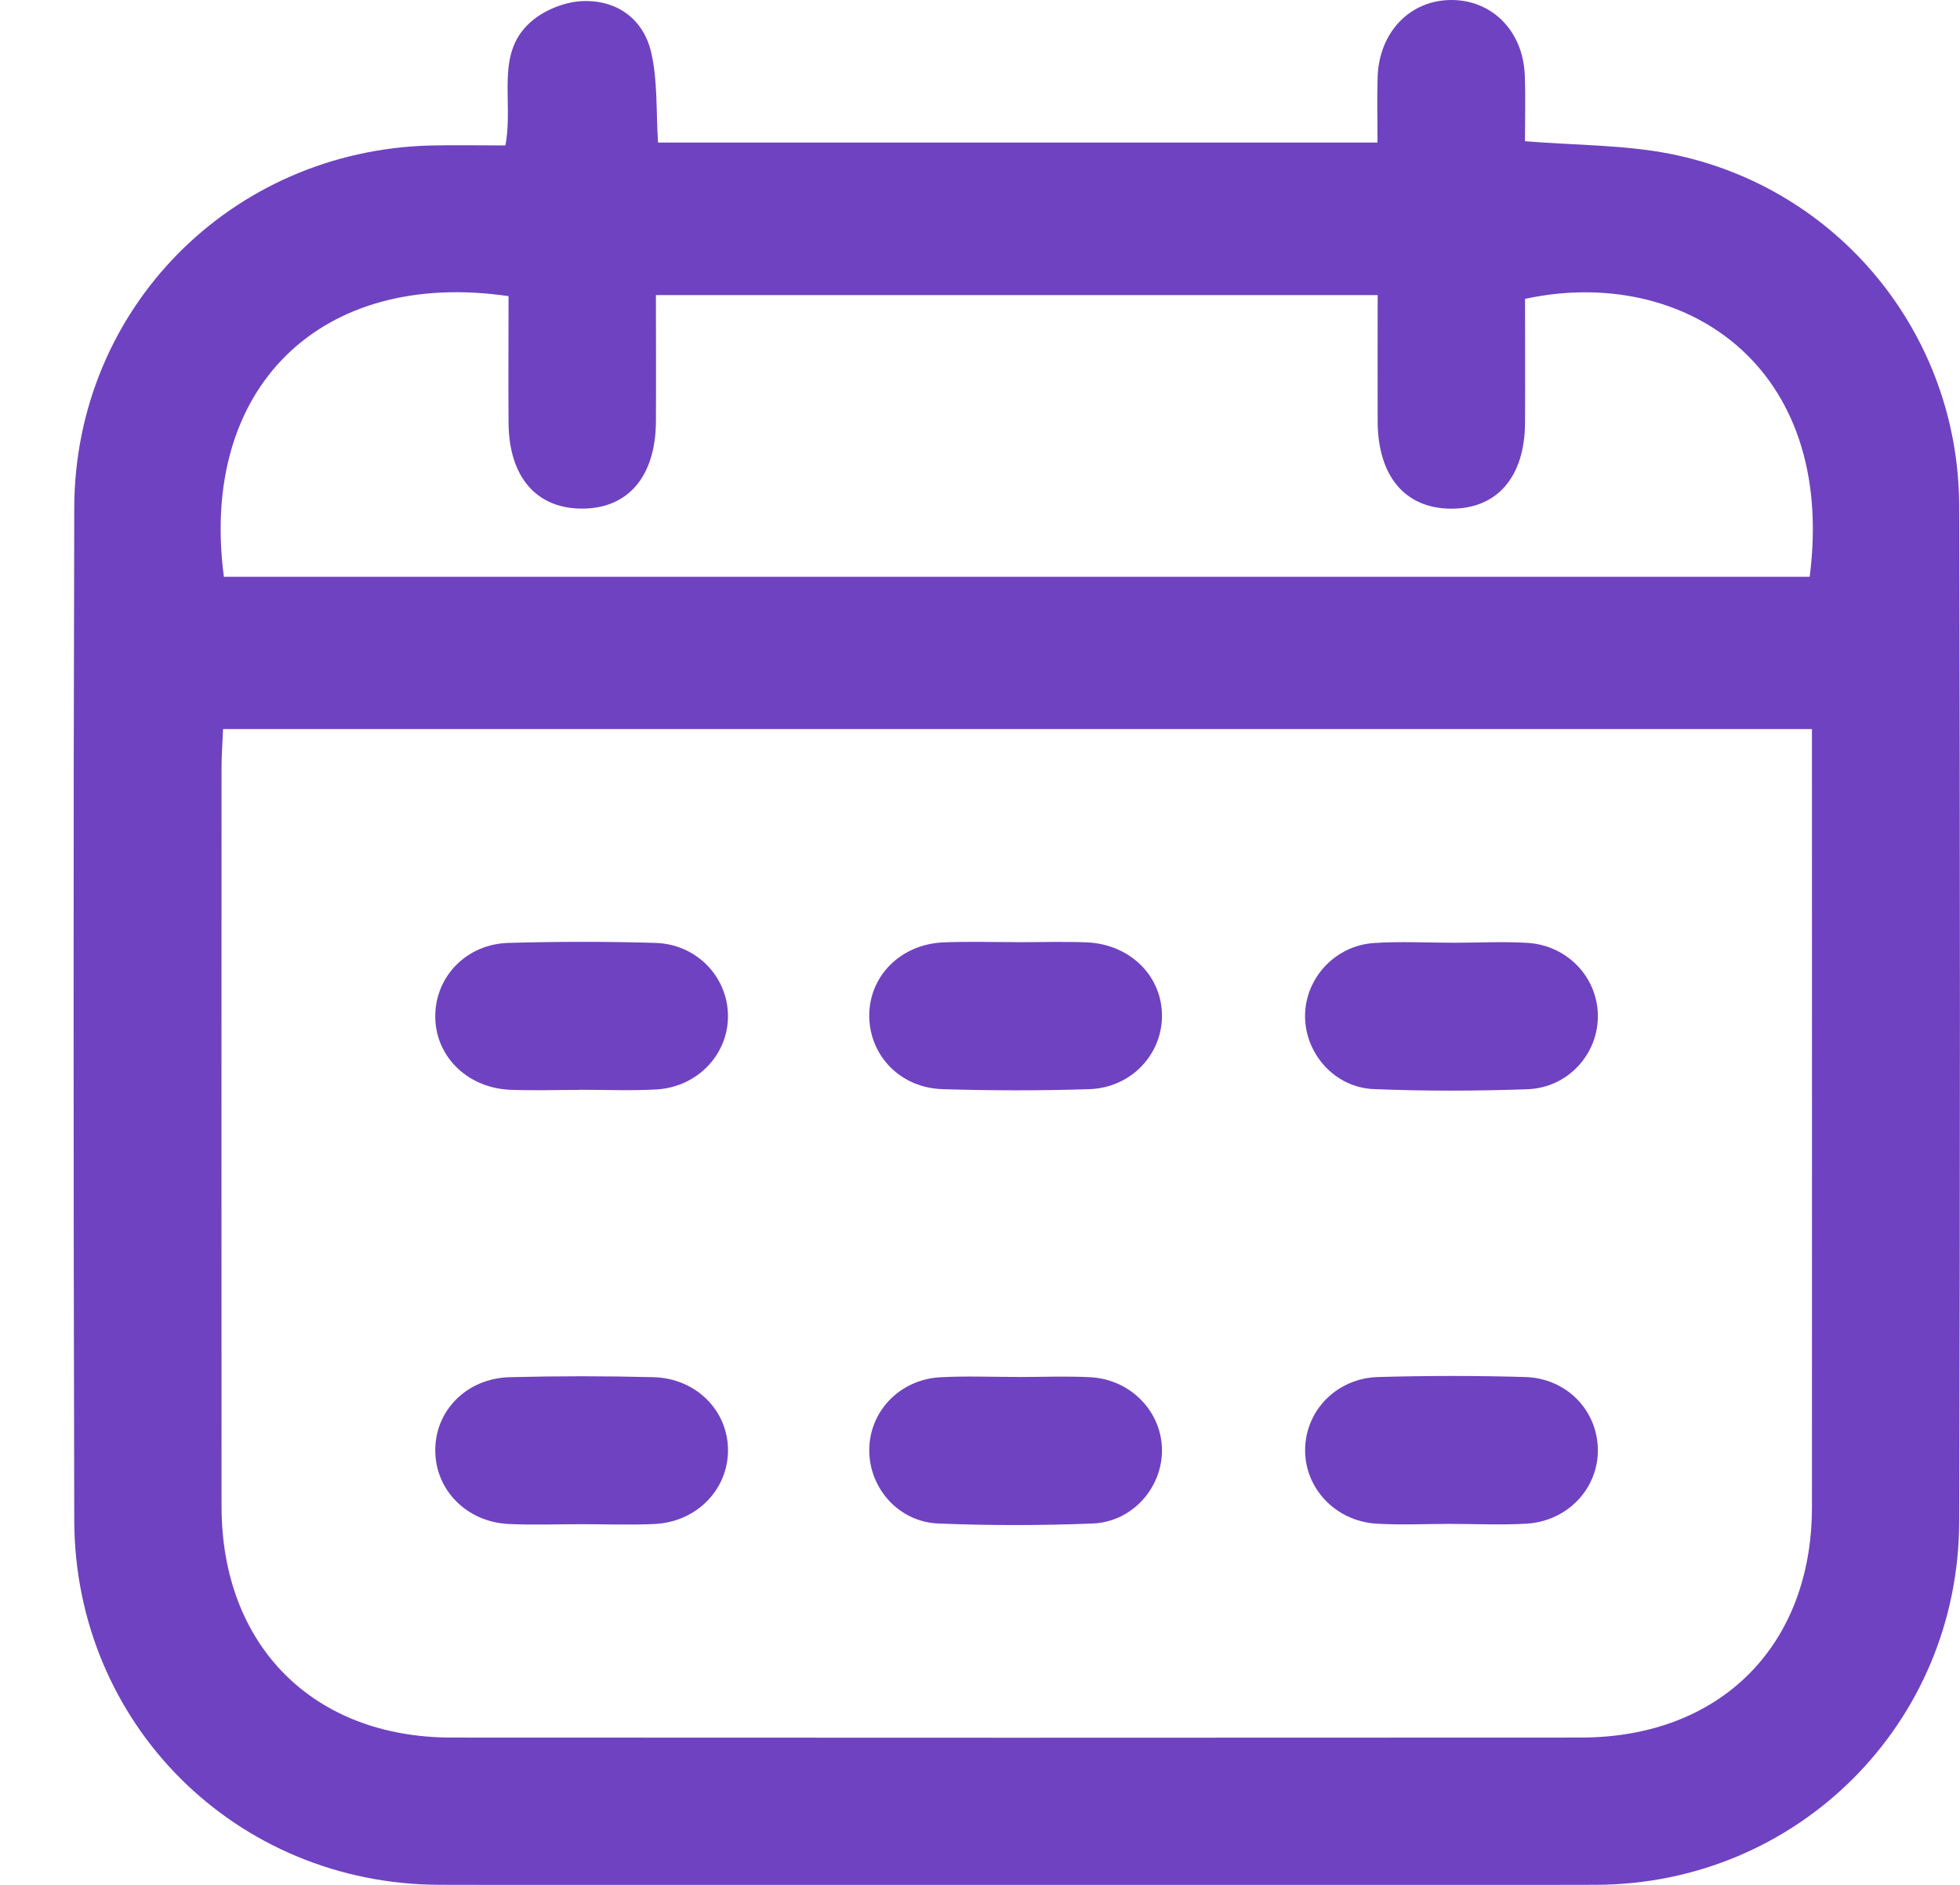
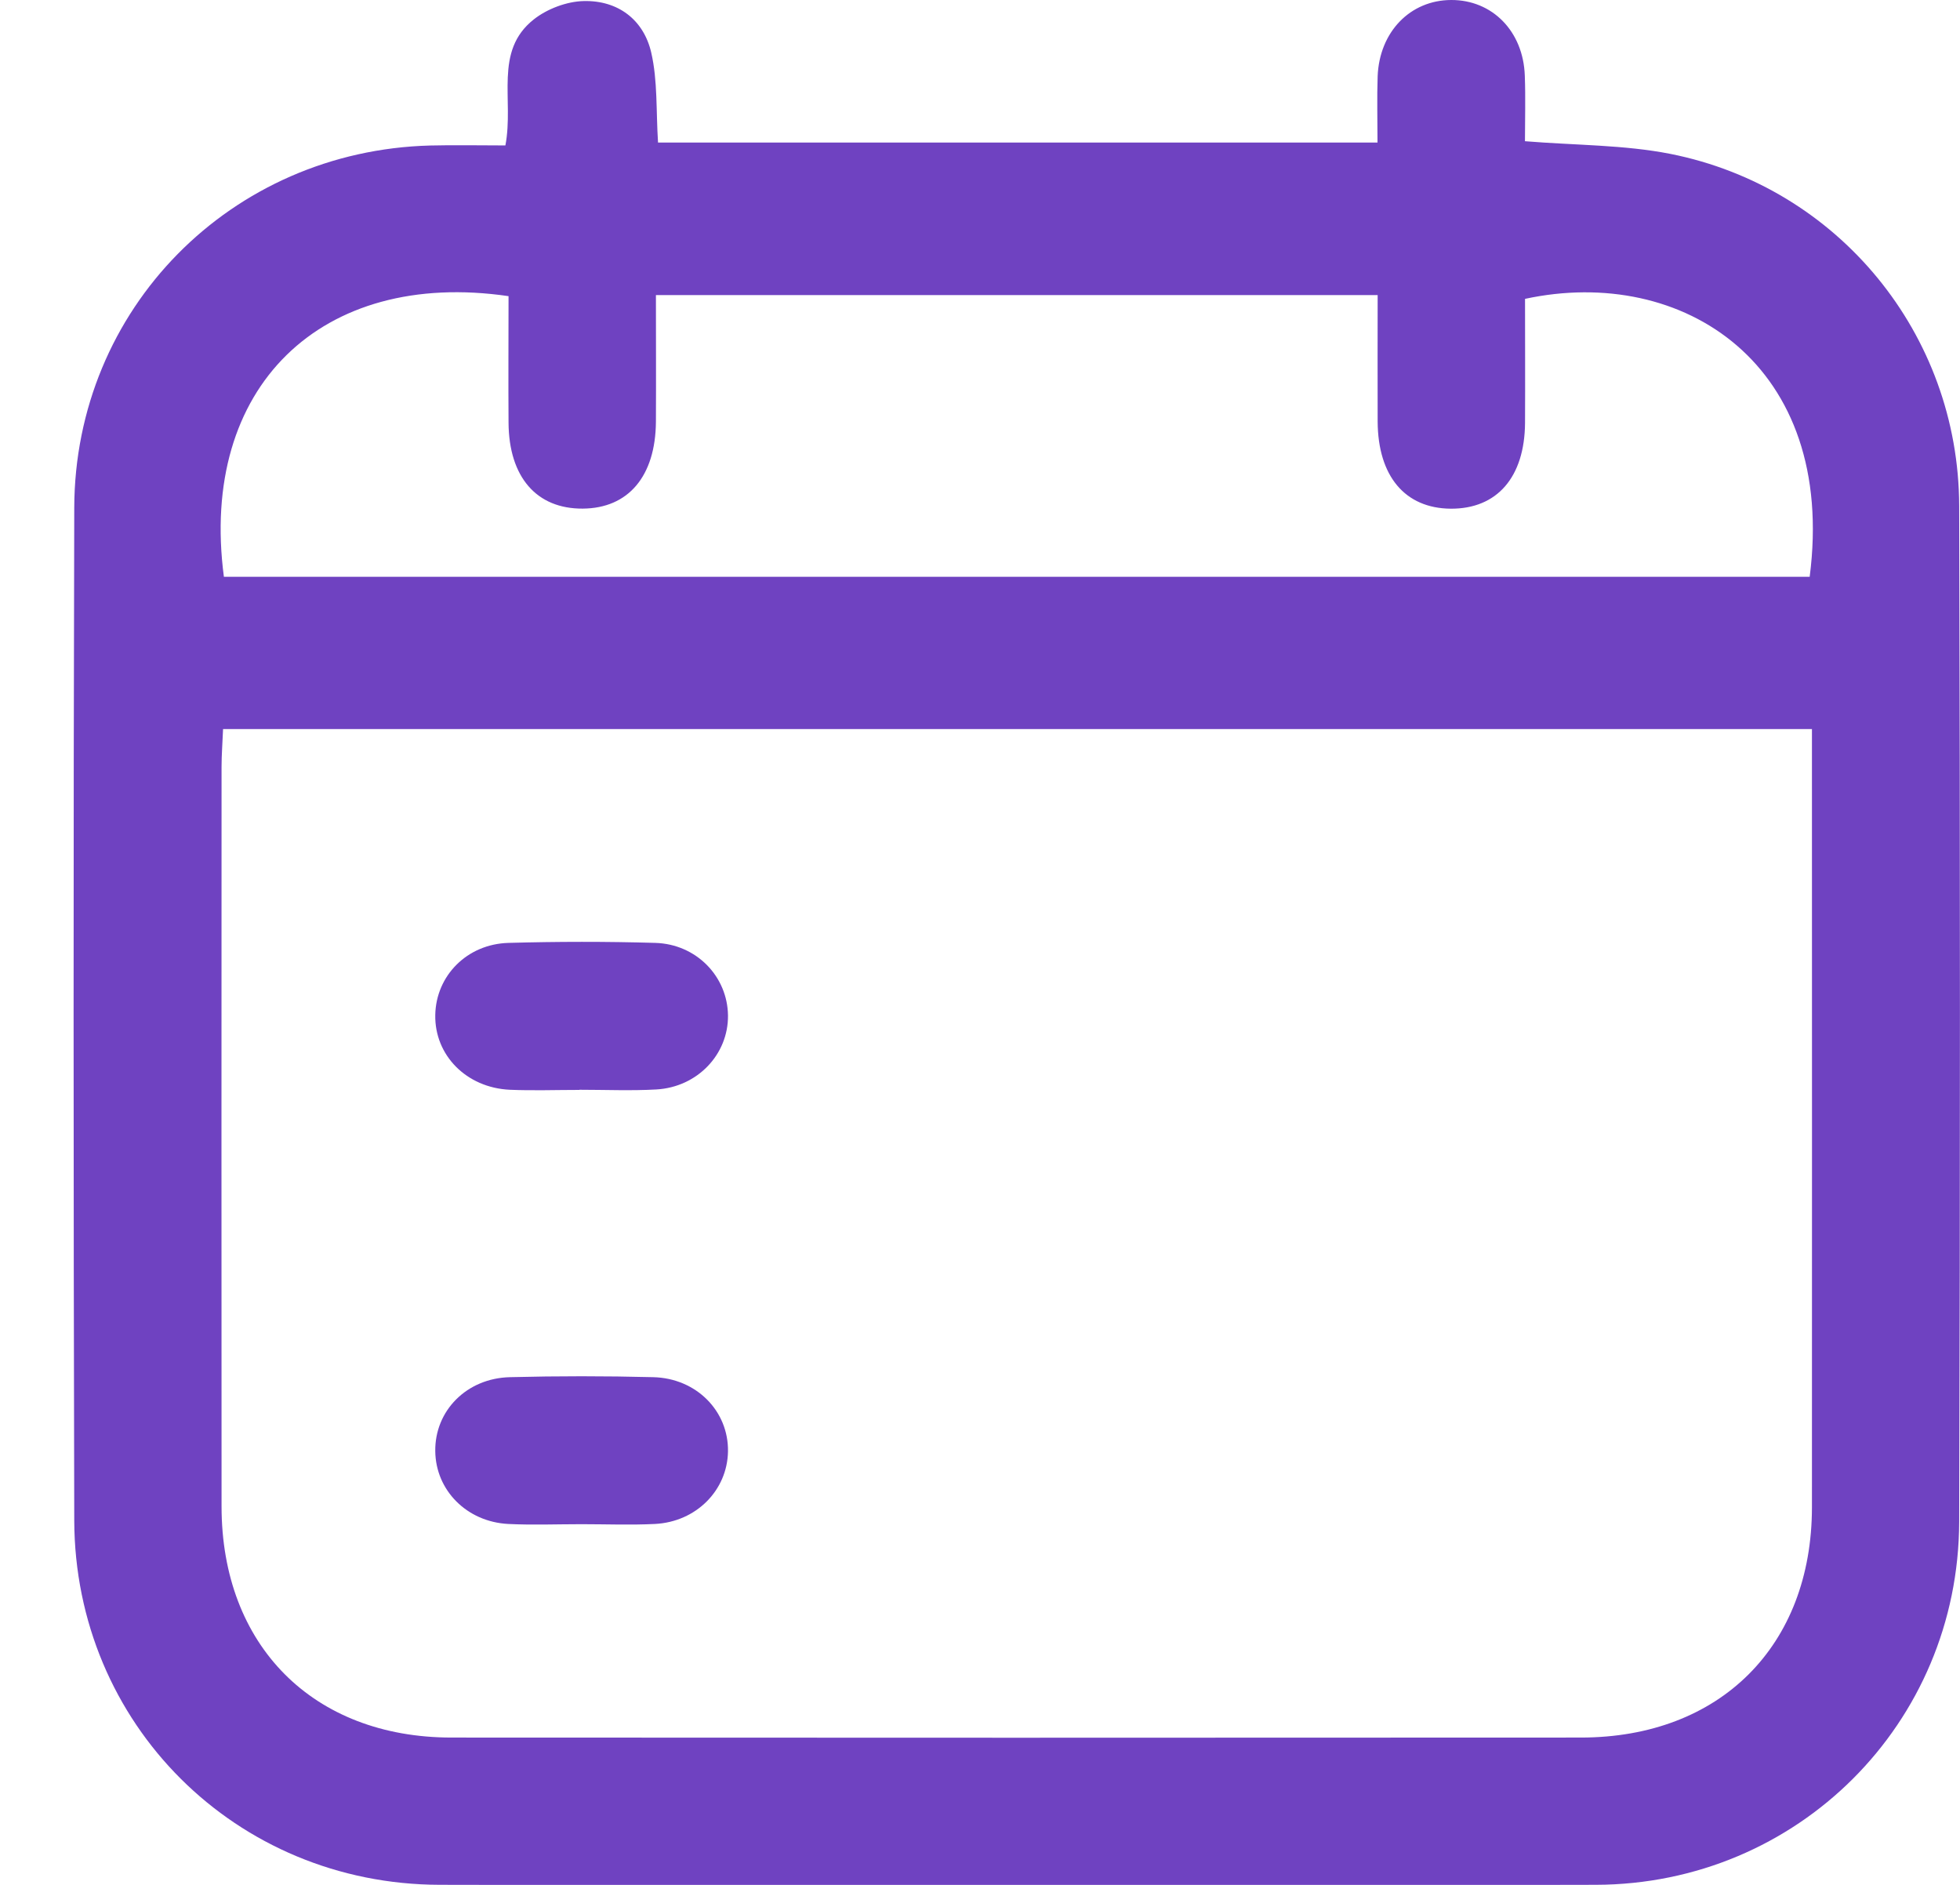
<svg xmlns="http://www.w3.org/2000/svg" width="26" height="25" viewBox="0 0 26 25" fill="none">
  <path d="M6.704 1.93C6.821 1.319 6.547 0.68 7.08 0.258C7.258 0.117 7.519 0.019 7.743 0.014C8.196 0.003 8.538 0.26 8.639 0.698C8.725 1.071 8.702 1.469 8.729 1.891H18.273C18.273 1.587 18.265 1.297 18.275 1.01C18.299 0.421 18.708 0.002 19.25 6.8347e-06C19.796 -0.002 20.207 0.415 20.227 1.004C20.238 1.293 20.229 1.583 20.229 1.873C20.904 1.928 21.544 1.92 22.158 2.041C24.385 2.483 25.982 4.431 25.989 6.707C26.002 11.2 26.003 15.693 25.989 20.187C25.981 22.86 23.844 24.993 21.169 24.999C16.058 25.012 10.946 25.01 5.834 24.999C3.129 24.994 0.992 22.864 0.985 20.166C0.974 15.688 0.973 11.212 0.985 6.735C0.992 4.094 3.066 2 5.706 1.93C6.029 1.922 6.352 1.929 6.705 1.929L6.704 1.93ZM2.959 9.67C2.952 9.851 2.939 10.01 2.939 10.169C2.938 13.439 2.937 16.709 2.939 19.98C2.939 21.822 4.151 23.045 5.987 23.046C10.982 23.049 15.977 23.049 20.972 23.046C22.818 23.045 24.034 21.83 24.036 19.994C24.038 16.724 24.036 13.454 24.036 10.183V9.67H2.959V9.67ZM2.968 7.65H24.006C24.369 4.839 22.327 3.512 20.23 3.964C20.23 4.507 20.233 5.059 20.23 5.61C20.225 6.33 19.858 6.751 19.244 6.747C18.639 6.742 18.279 6.317 18.275 5.592C18.273 5.029 18.275 4.466 18.275 3.914H8.701C8.701 4.493 8.704 5.043 8.701 5.593C8.696 6.317 8.335 6.742 7.73 6.746C7.118 6.75 6.751 6.328 6.746 5.608C6.742 5.045 6.746 4.48 6.746 3.928C4.258 3.564 2.638 5.137 2.97 7.65H2.968Z" fill="#6F42C1" />
-   <path d="M13.497 18.264C13.821 18.264 14.146 18.25 14.47 18.267C15.011 18.299 15.421 18.737 15.414 19.252C15.406 19.748 15.011 20.188 14.491 20.207C13.812 20.234 13.129 20.235 12.449 20.207C11.927 20.187 11.538 19.749 11.531 19.249C11.524 18.728 11.929 18.297 12.475 18.267C12.815 18.249 13.156 18.263 13.497 18.263V18.264Z" fill="#6F42C1" />
  <path d="M7.714 20.216C7.389 20.216 7.064 20.229 6.741 20.213C6.191 20.184 5.78 19.766 5.774 19.249C5.766 18.713 6.189 18.279 6.766 18.266C7.398 18.25 8.031 18.25 8.663 18.266C9.239 18.279 9.665 18.717 9.657 19.25C9.649 19.765 9.237 20.185 8.688 20.213C8.364 20.229 8.039 20.216 7.715 20.216H7.714Z" fill="#6F42C1" />
  <path d="M7.686 14.456C7.379 14.456 7.07 14.467 6.762 14.454C6.187 14.427 5.764 13.996 5.774 13.462C5.783 12.943 6.194 12.521 6.746 12.506C7.394 12.488 8.043 12.487 8.692 12.506C9.24 12.522 9.651 12.953 9.657 13.469C9.662 13.984 9.253 14.418 8.708 14.45C8.369 14.469 8.027 14.454 7.686 14.454V14.456Z" fill="#6F42C1" />
-   <path d="M13.49 12.497C13.798 12.497 14.107 12.487 14.414 12.499C14.991 12.522 15.418 12.947 15.414 13.48C15.41 13.995 14.998 14.428 14.45 14.446C13.803 14.467 13.153 14.466 12.505 14.446C11.95 14.431 11.542 14.01 11.531 13.491C11.521 12.953 11.941 12.524 12.516 12.499C12.839 12.486 13.165 12.496 13.489 12.496L13.49 12.497Z" fill="#6F42C1" />
-   <path d="M19.293 12.504C19.617 12.504 19.942 12.486 20.266 12.506C20.788 12.54 21.183 12.954 21.196 13.454C21.209 13.97 20.807 14.427 20.263 14.447C19.583 14.471 18.9 14.473 18.22 14.445C17.703 14.423 17.311 13.973 17.312 13.476C17.312 12.979 17.706 12.544 18.222 12.508C18.577 12.484 18.935 12.504 19.292 12.504H19.293Z" fill="#6F42C1" />
-   <path d="M19.229 20.212C18.905 20.212 18.58 20.229 18.256 20.209C17.713 20.174 17.305 19.736 17.313 19.222C17.32 18.705 17.734 18.279 18.283 18.264C18.931 18.246 19.58 18.245 20.229 18.264C20.78 18.279 21.189 18.704 21.196 19.224C21.203 19.741 20.797 20.175 20.251 20.209C19.912 20.229 19.57 20.212 19.229 20.212Z" fill="#6F42C1" />
</svg>